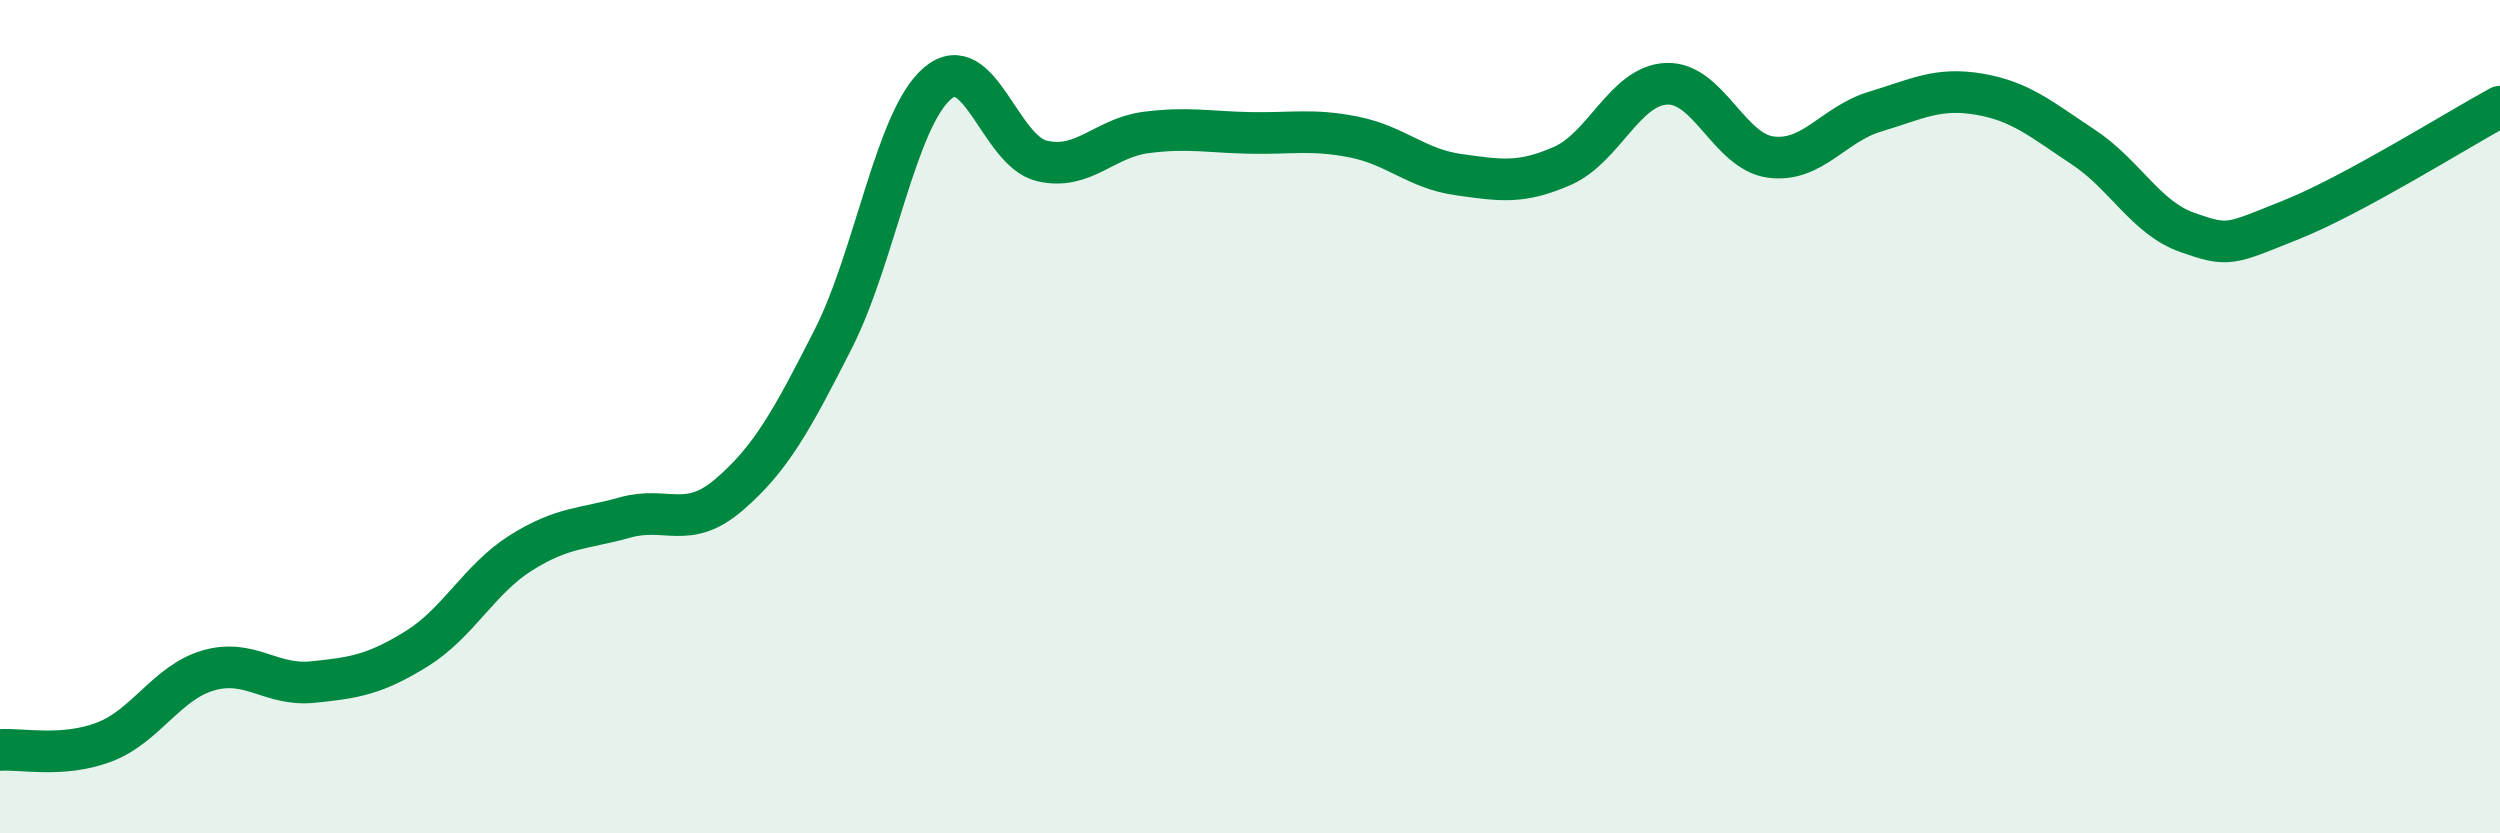
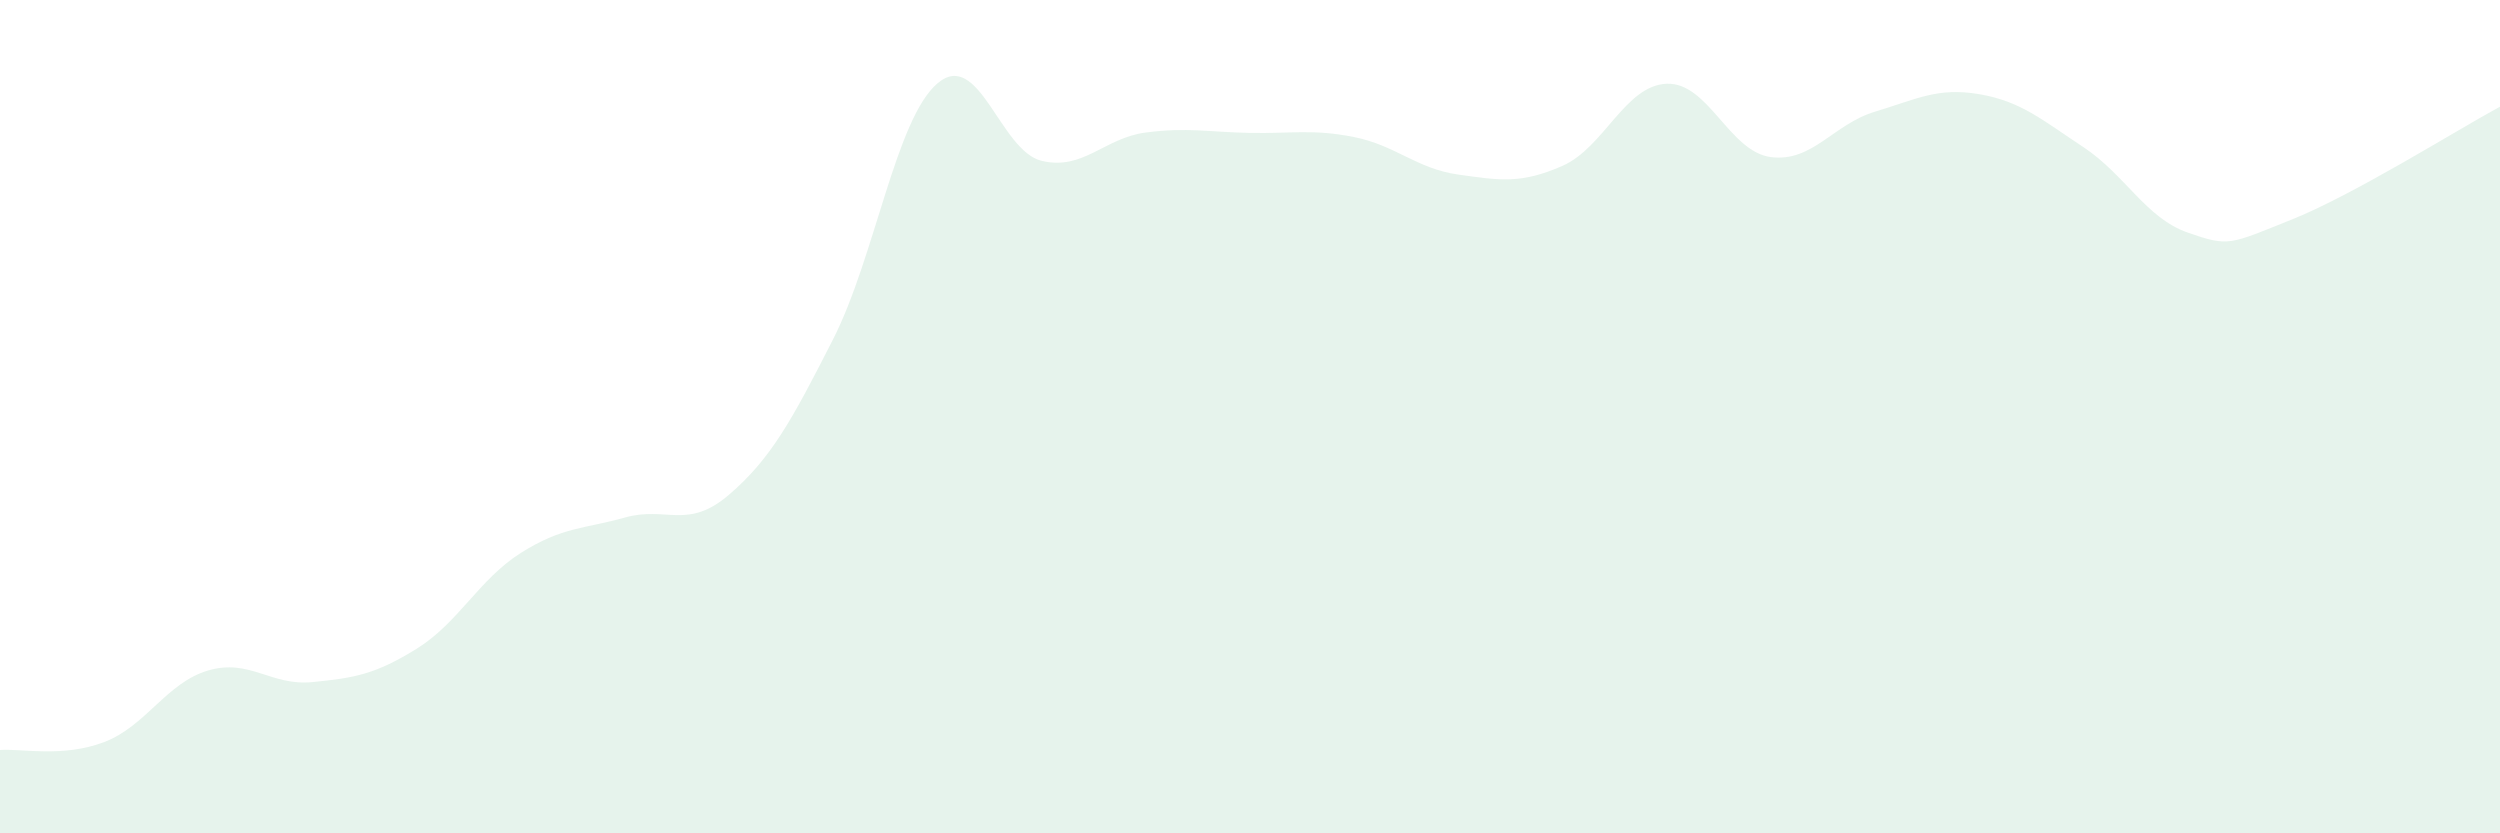
<svg xmlns="http://www.w3.org/2000/svg" width="60" height="20" viewBox="0 0 60 20">
  <path d="M 0,18 C 0.5,17.96 1.5,18.19 2.5,17.81 C 3.5,17.43 4,16.38 5,16.09 C 6,15.8 6.5,16.47 7.5,16.37 C 8.5,16.27 9,16.19 10,15.57 C 11,14.95 11.5,13.9 12.5,13.27 C 13.5,12.64 14,12.7 15,12.42 C 16,12.14 16.5,12.73 17.5,11.87 C 18.5,11.01 19,10.1 20,8.13 C 21,6.16 21.5,2.85 22.5,2 C 23.5,1.15 24,3.62 25,3.86 C 26,4.1 26.5,3.31 27.5,3.18 C 28.5,3.05 29,3.17 30,3.19 C 31,3.21 31.5,3.09 32.5,3.29 C 33.5,3.49 34,4.05 35,4.19 C 36,4.33 36.5,4.42 37.5,3.98 C 38.5,3.54 39,2.05 40,2.01 C 41,1.97 41.5,3.64 42.5,3.77 C 43.5,3.9 44,2.98 45,2.68 C 46,2.38 46.5,2.09 47.5,2.26 C 48.5,2.43 49,2.87 50,3.53 C 51,4.19 51.5,5.23 52.5,5.58 C 53.5,5.93 53.5,5.87 55,5.27 C 56.5,4.67 59,3.1 60,2.56L60 20L0 20Z" fill="#008740" opacity="0.1" stroke-linecap="round" stroke-linejoin="round" />
-   <path d="M 0,18 C 0.5,17.96 1.5,18.19 2.5,17.81 C 3.5,17.43 4,16.38 5,16.09 C 6,15.8 6.5,16.47 7.5,16.37 C 8.5,16.27 9,16.19 10,15.57 C 11,14.95 11.5,13.9 12.5,13.27 C 13.5,12.64 14,12.7 15,12.42 C 16,12.14 16.5,12.73 17.5,11.87 C 18.5,11.01 19,10.1 20,8.13 C 21,6.16 21.5,2.85 22.5,2 C 23.5,1.15 24,3.62 25,3.86 C 26,4.1 26.5,3.31 27.5,3.18 C 28.5,3.05 29,3.17 30,3.19 C 31,3.21 31.5,3.09 32.5,3.29 C 33.5,3.49 34,4.05 35,4.19 C 36,4.33 36.5,4.42 37.5,3.98 C 38.5,3.54 39,2.05 40,2.01 C 41,1.97 41.5,3.64 42.5,3.77 C 43.5,3.9 44,2.98 45,2.68 C 46,2.38 46.5,2.09 47.5,2.26 C 48.5,2.43 49,2.87 50,3.53 C 51,4.19 51.5,5.23 52.5,5.58 C 53.5,5.93 53.5,5.87 55,5.27 C 56.5,4.67 59,3.1 60,2.56" stroke="#008740" stroke-width="1" fill="none" stroke-linecap="round" stroke-linejoin="round" />
</svg>